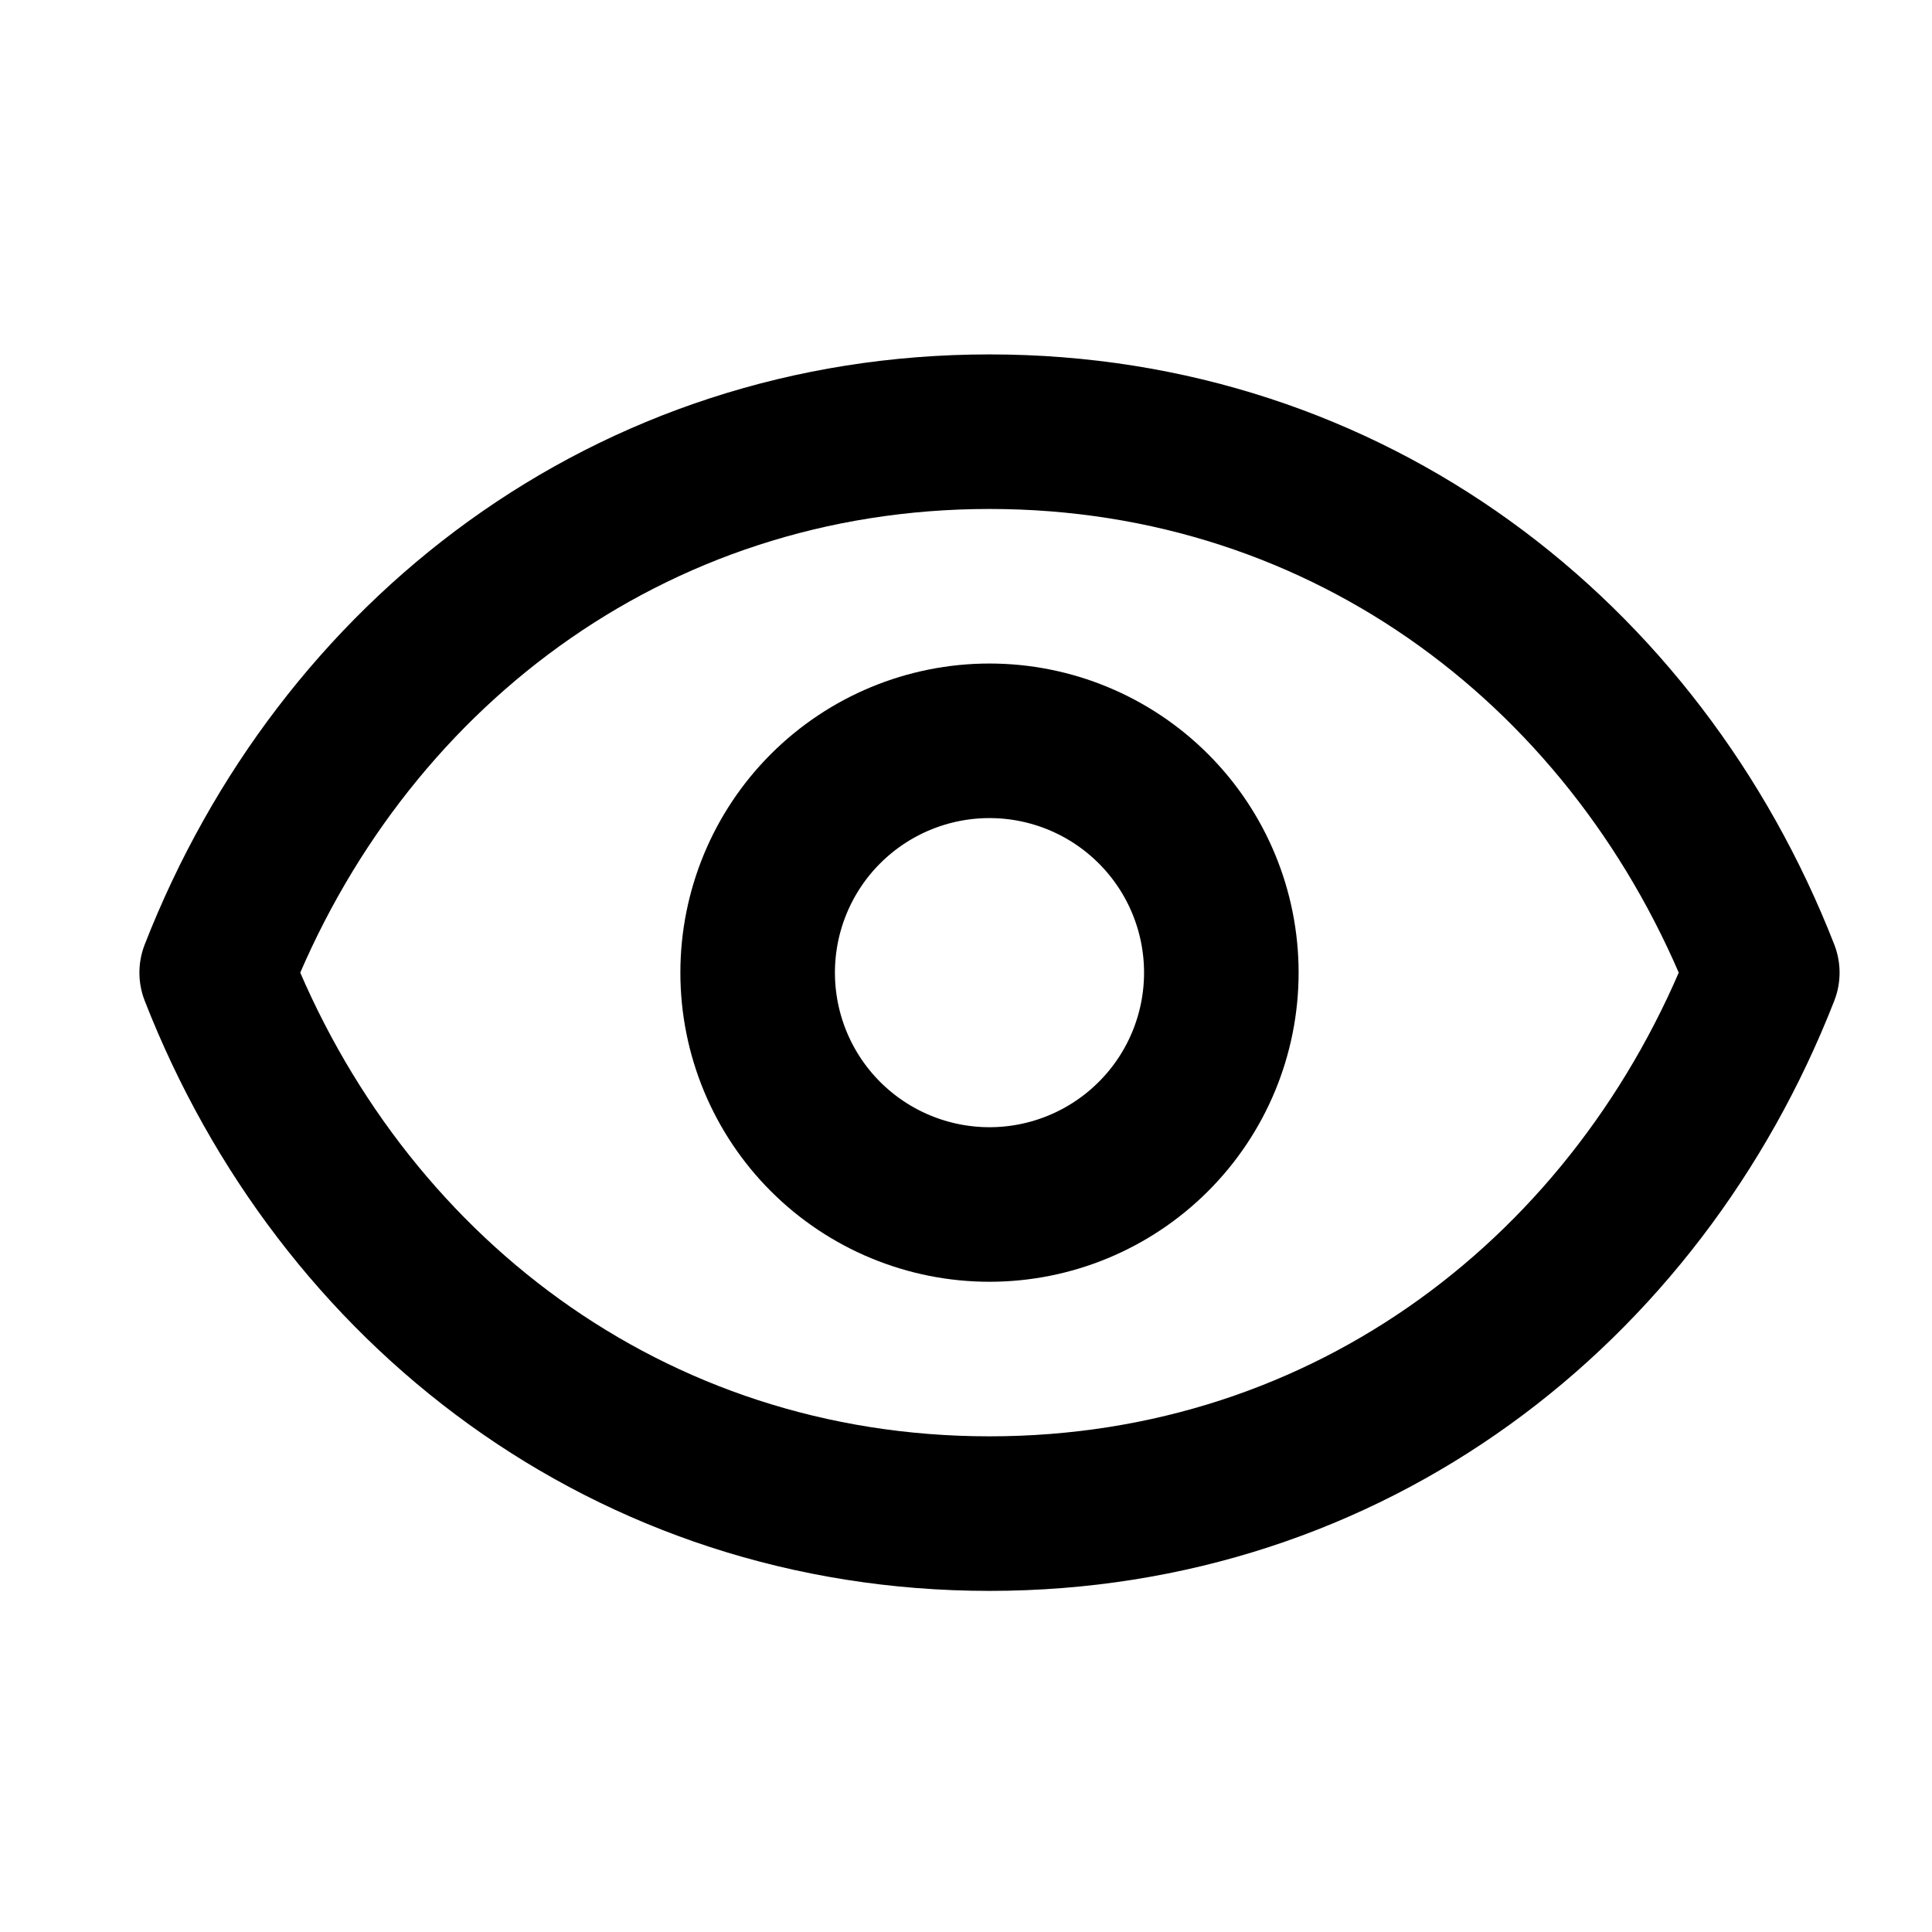
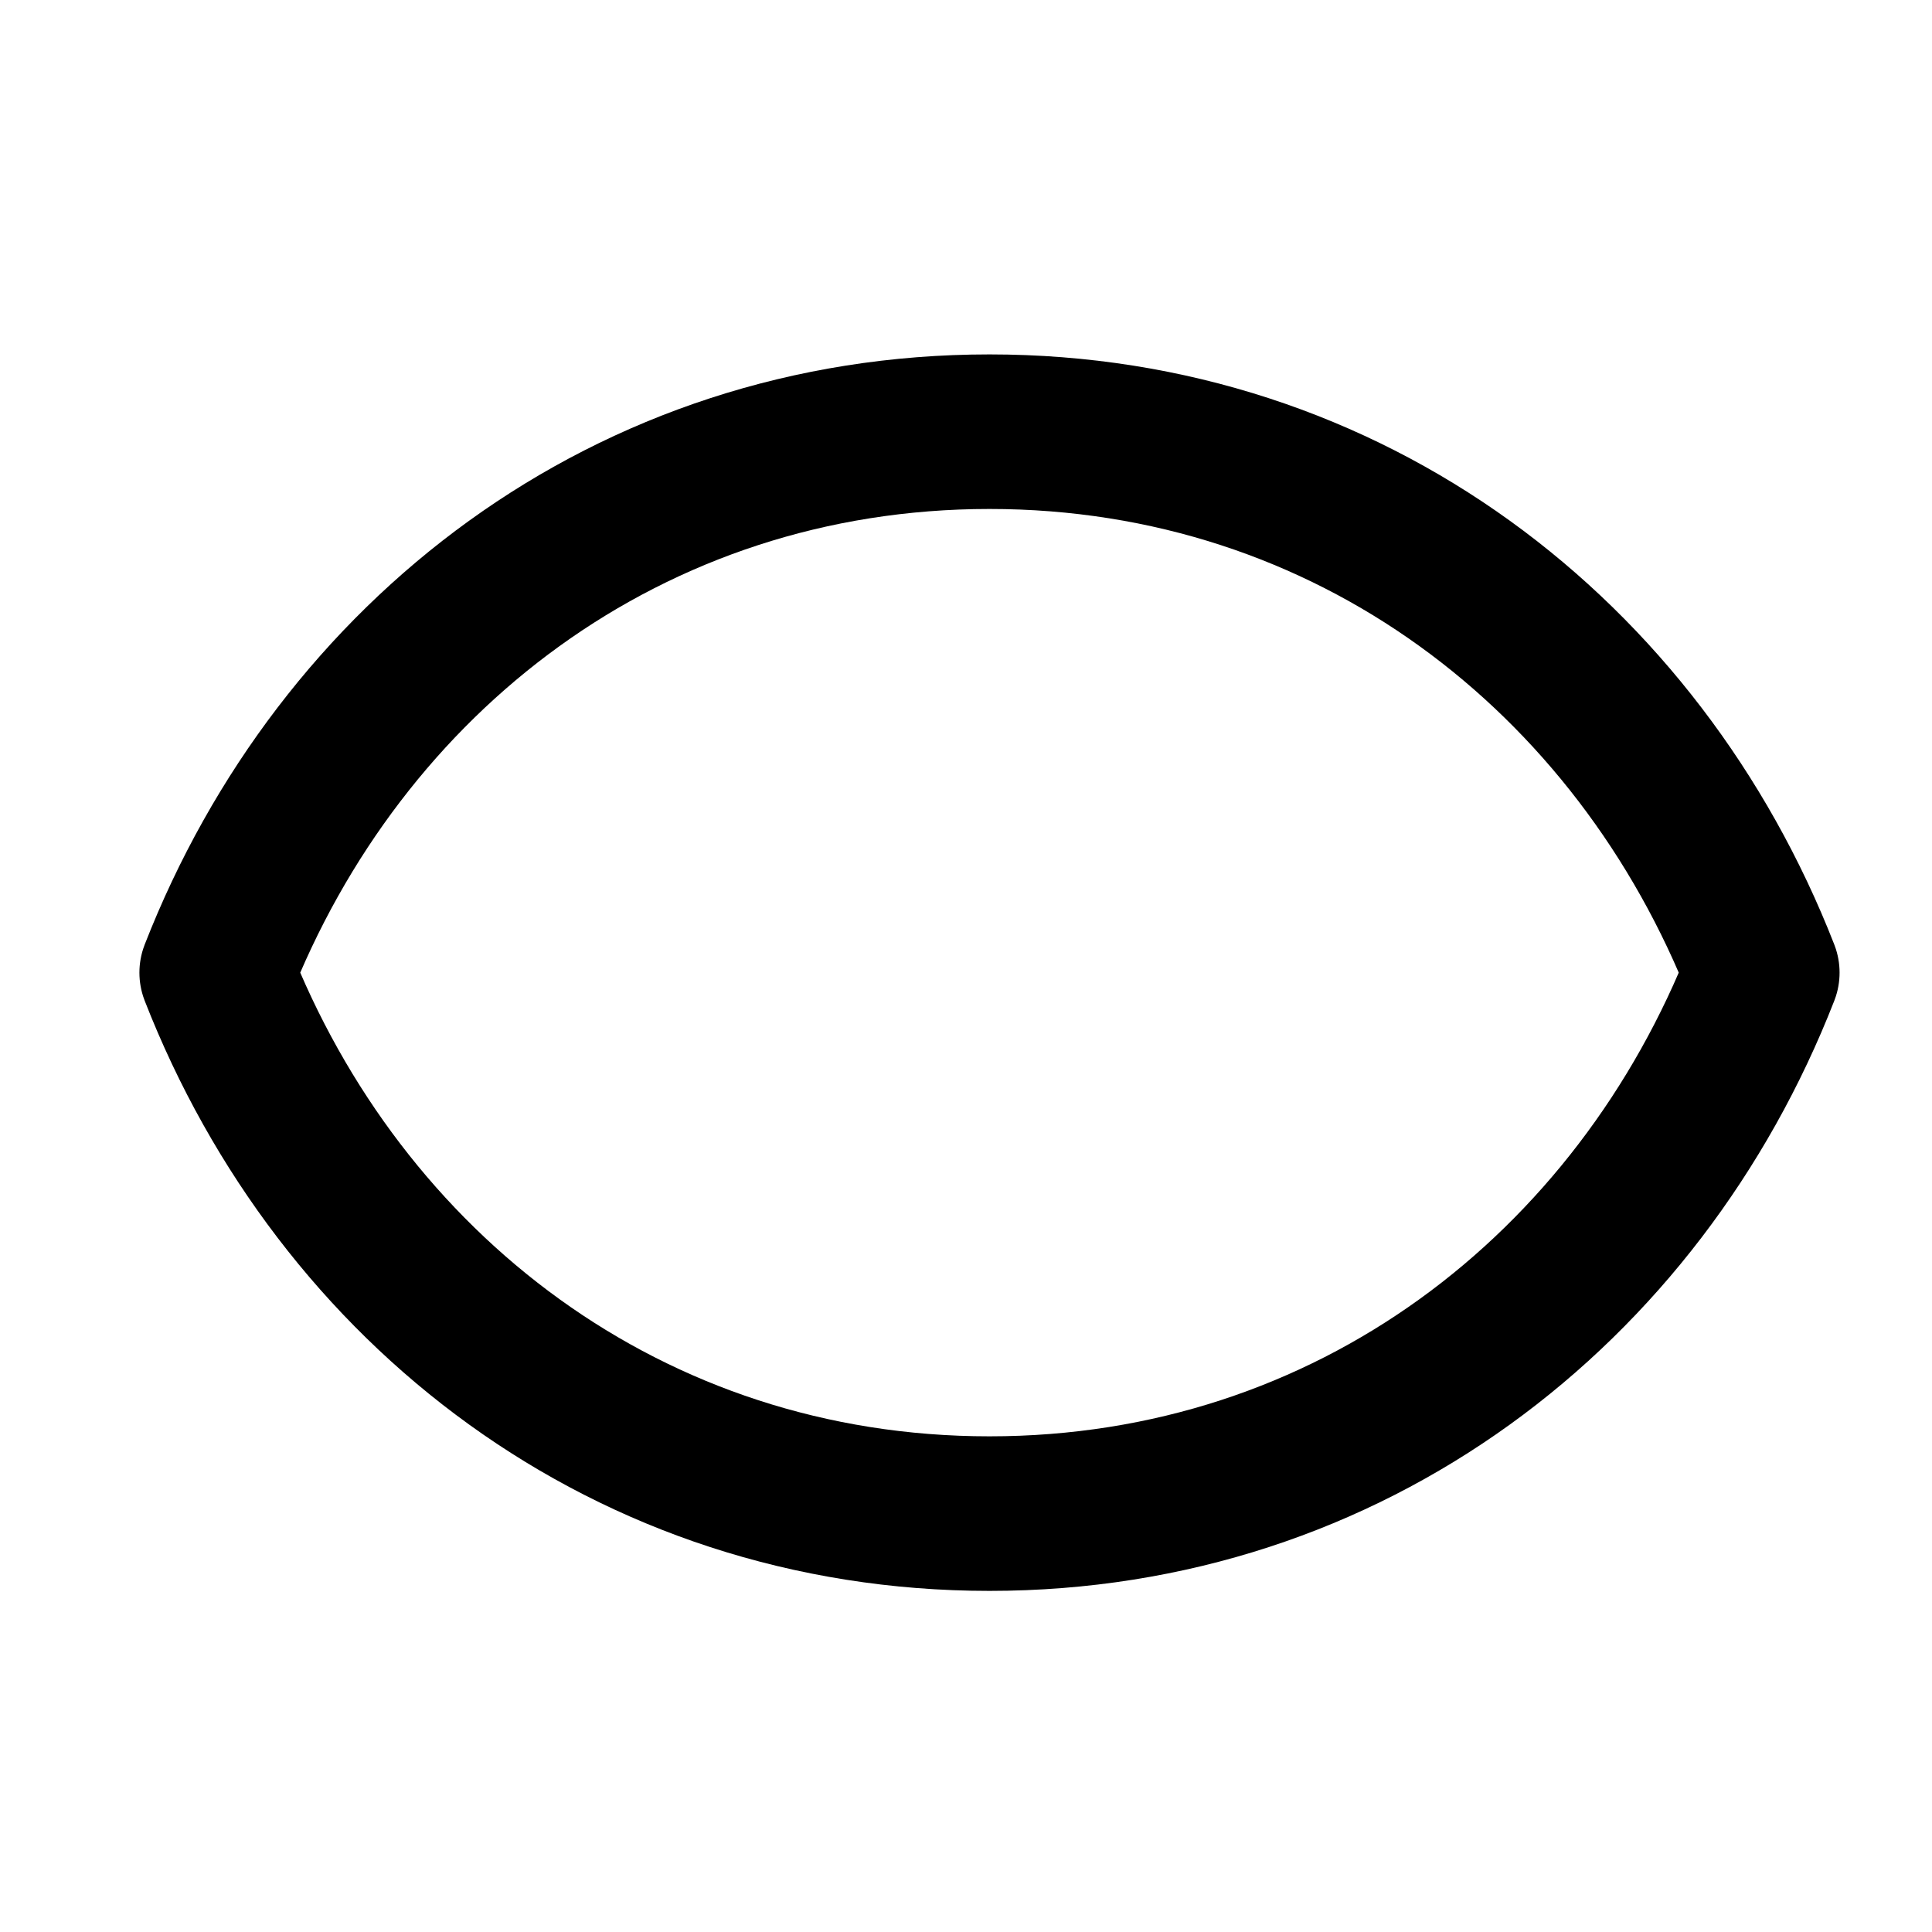
<svg xmlns="http://www.w3.org/2000/svg" width="25" height="25" viewBox="0 0 25 25" fill="none">
-   <path d="M15.804 12.586C15.804 13.382 15.488 14.145 14.925 14.707C14.362 15.27 13.599 15.586 12.804 15.586C12.008 15.586 11.245 15.27 10.682 14.707C10.12 14.145 9.804 13.382 9.804 12.586C9.804 11.79 10.12 11.027 10.682 10.465C11.245 9.902 12.008 9.586 12.804 9.586C13.599 9.586 14.362 9.902 14.925 10.465C15.488 11.027 15.804 11.79 15.804 12.586Z" stroke="black" stroke-width="2" stroke-linecap="round" stroke-linejoin="round" />
  <path d="M2.804 12.586C4.404 8.489 8.14 5.586 12.804 5.586C17.468 5.586 21.204 8.489 22.804 12.586C21.204 16.683 17.468 19.586 12.804 19.586C8.14 19.586 4.404 16.683 2.804 12.586Z" stroke="black" stroke-width="2" stroke-linecap="round" stroke-linejoin="round" />
</svg>